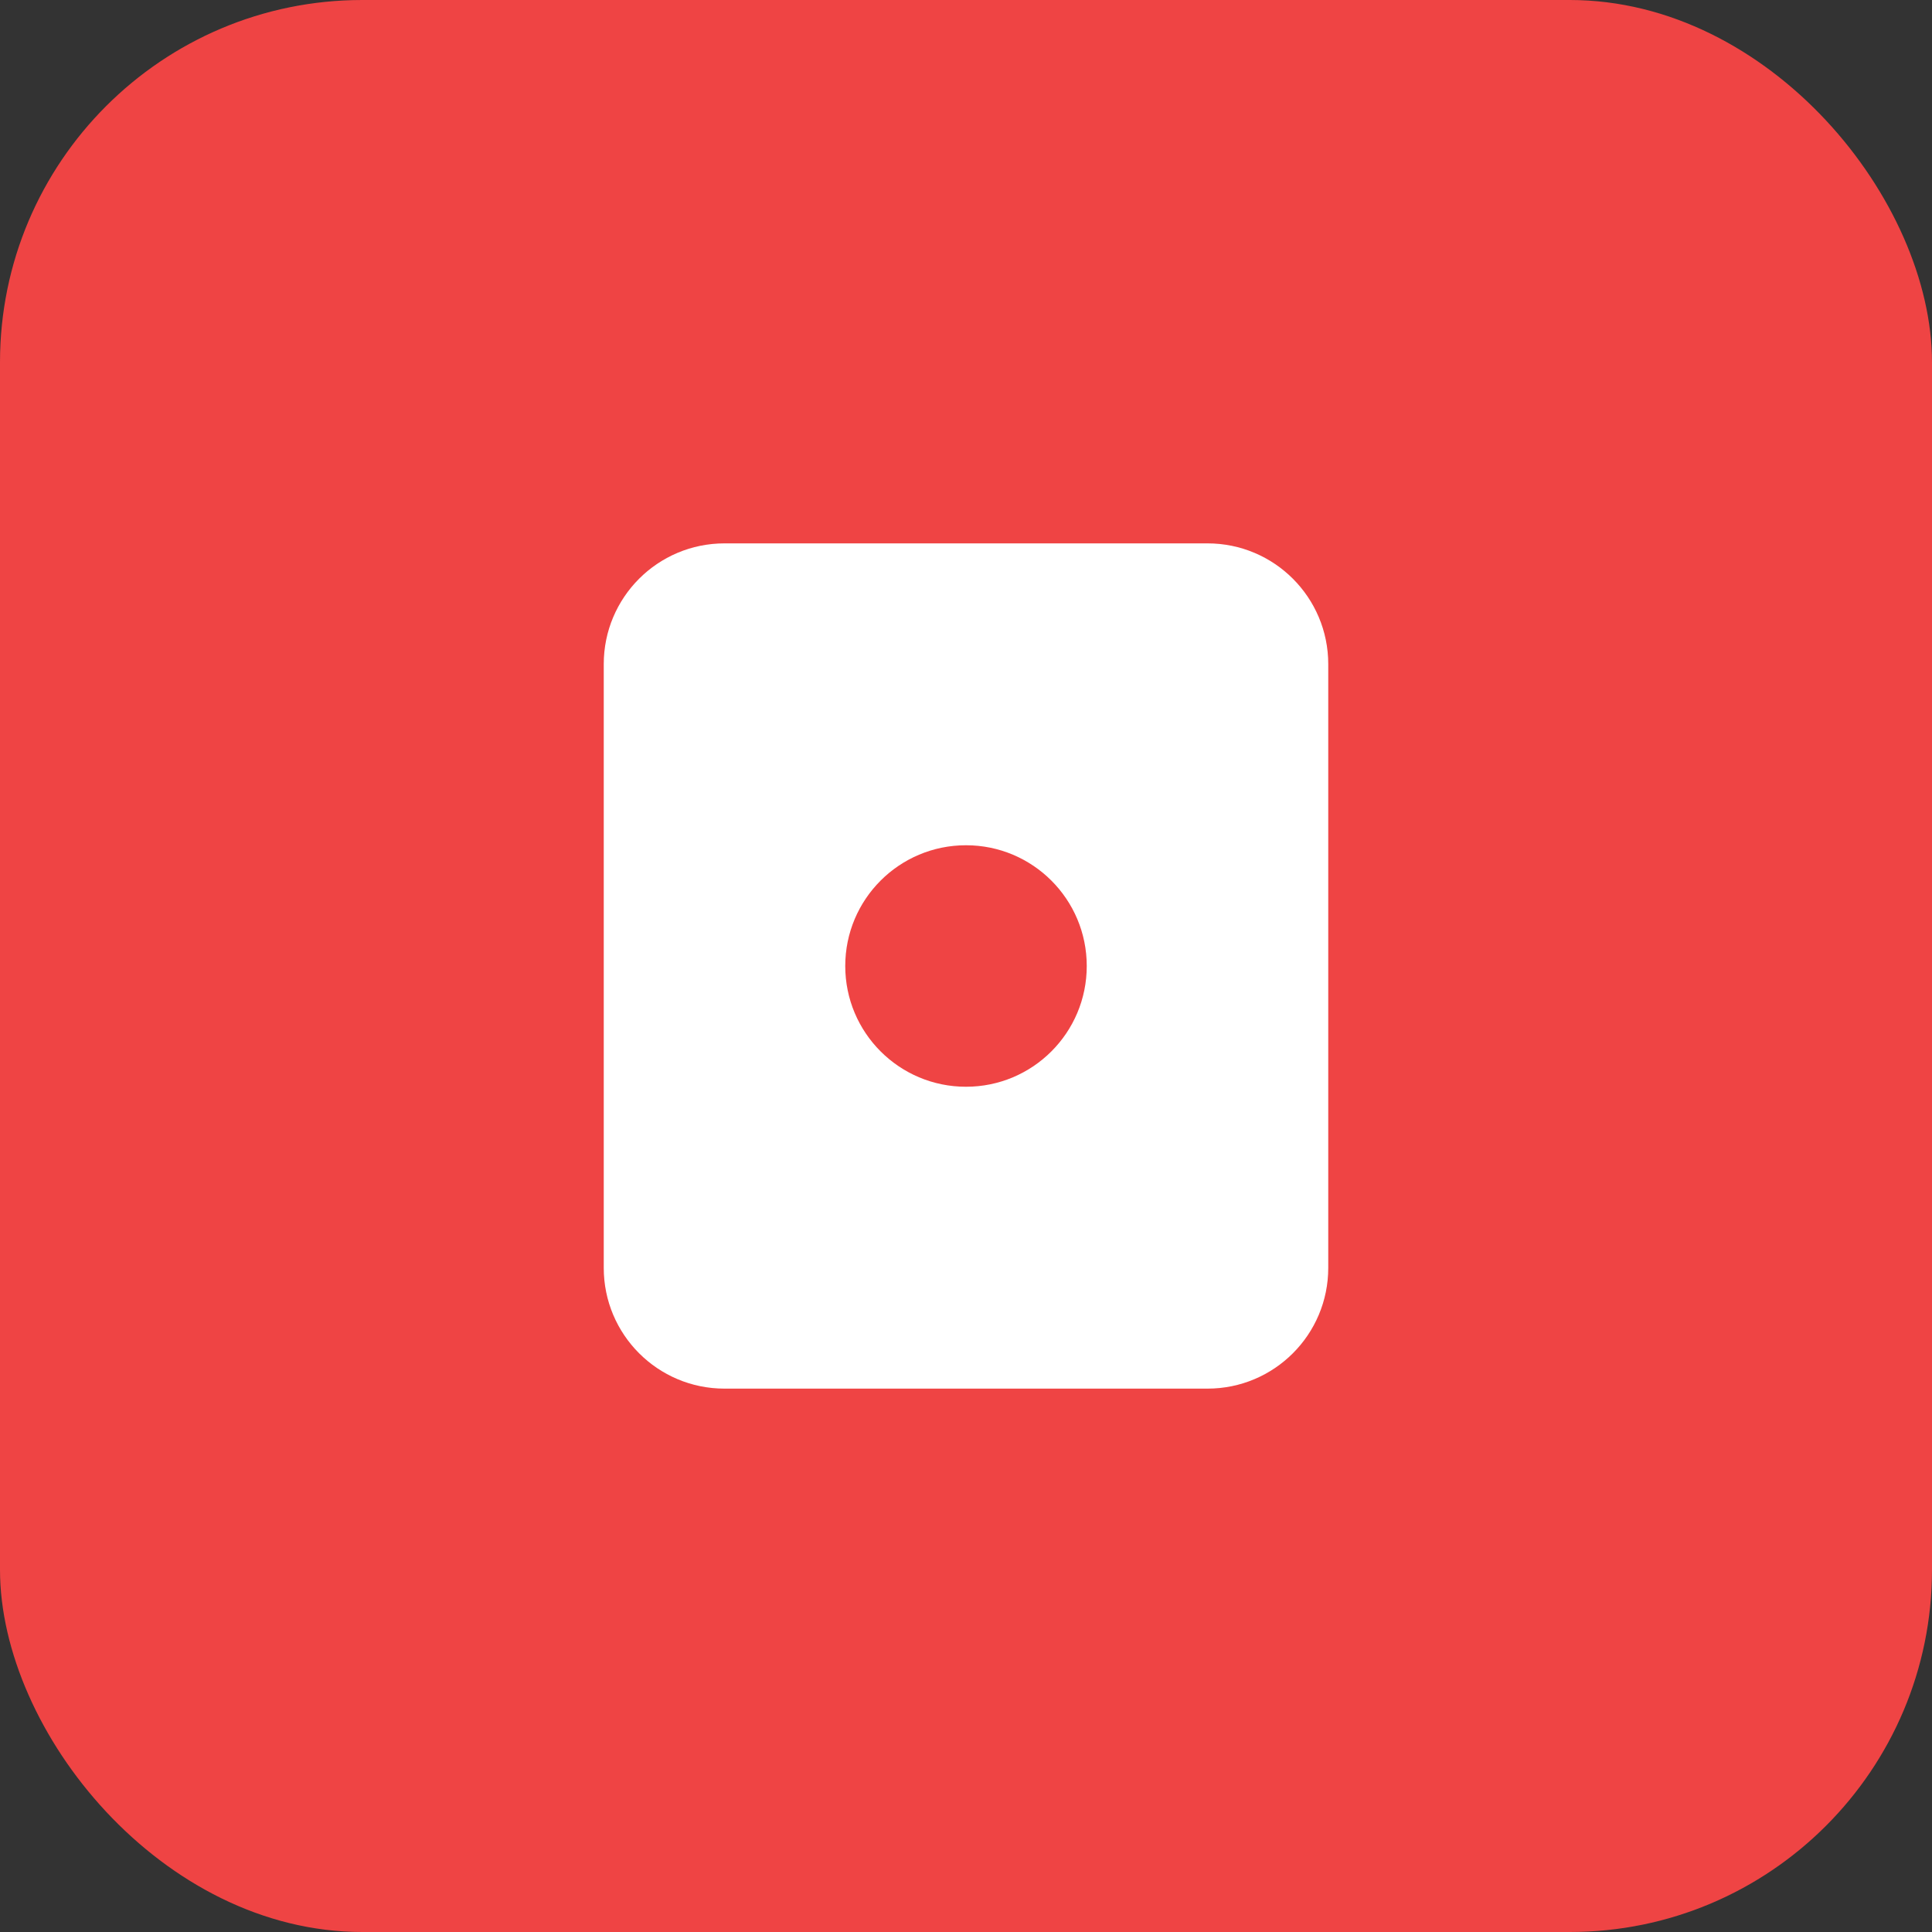
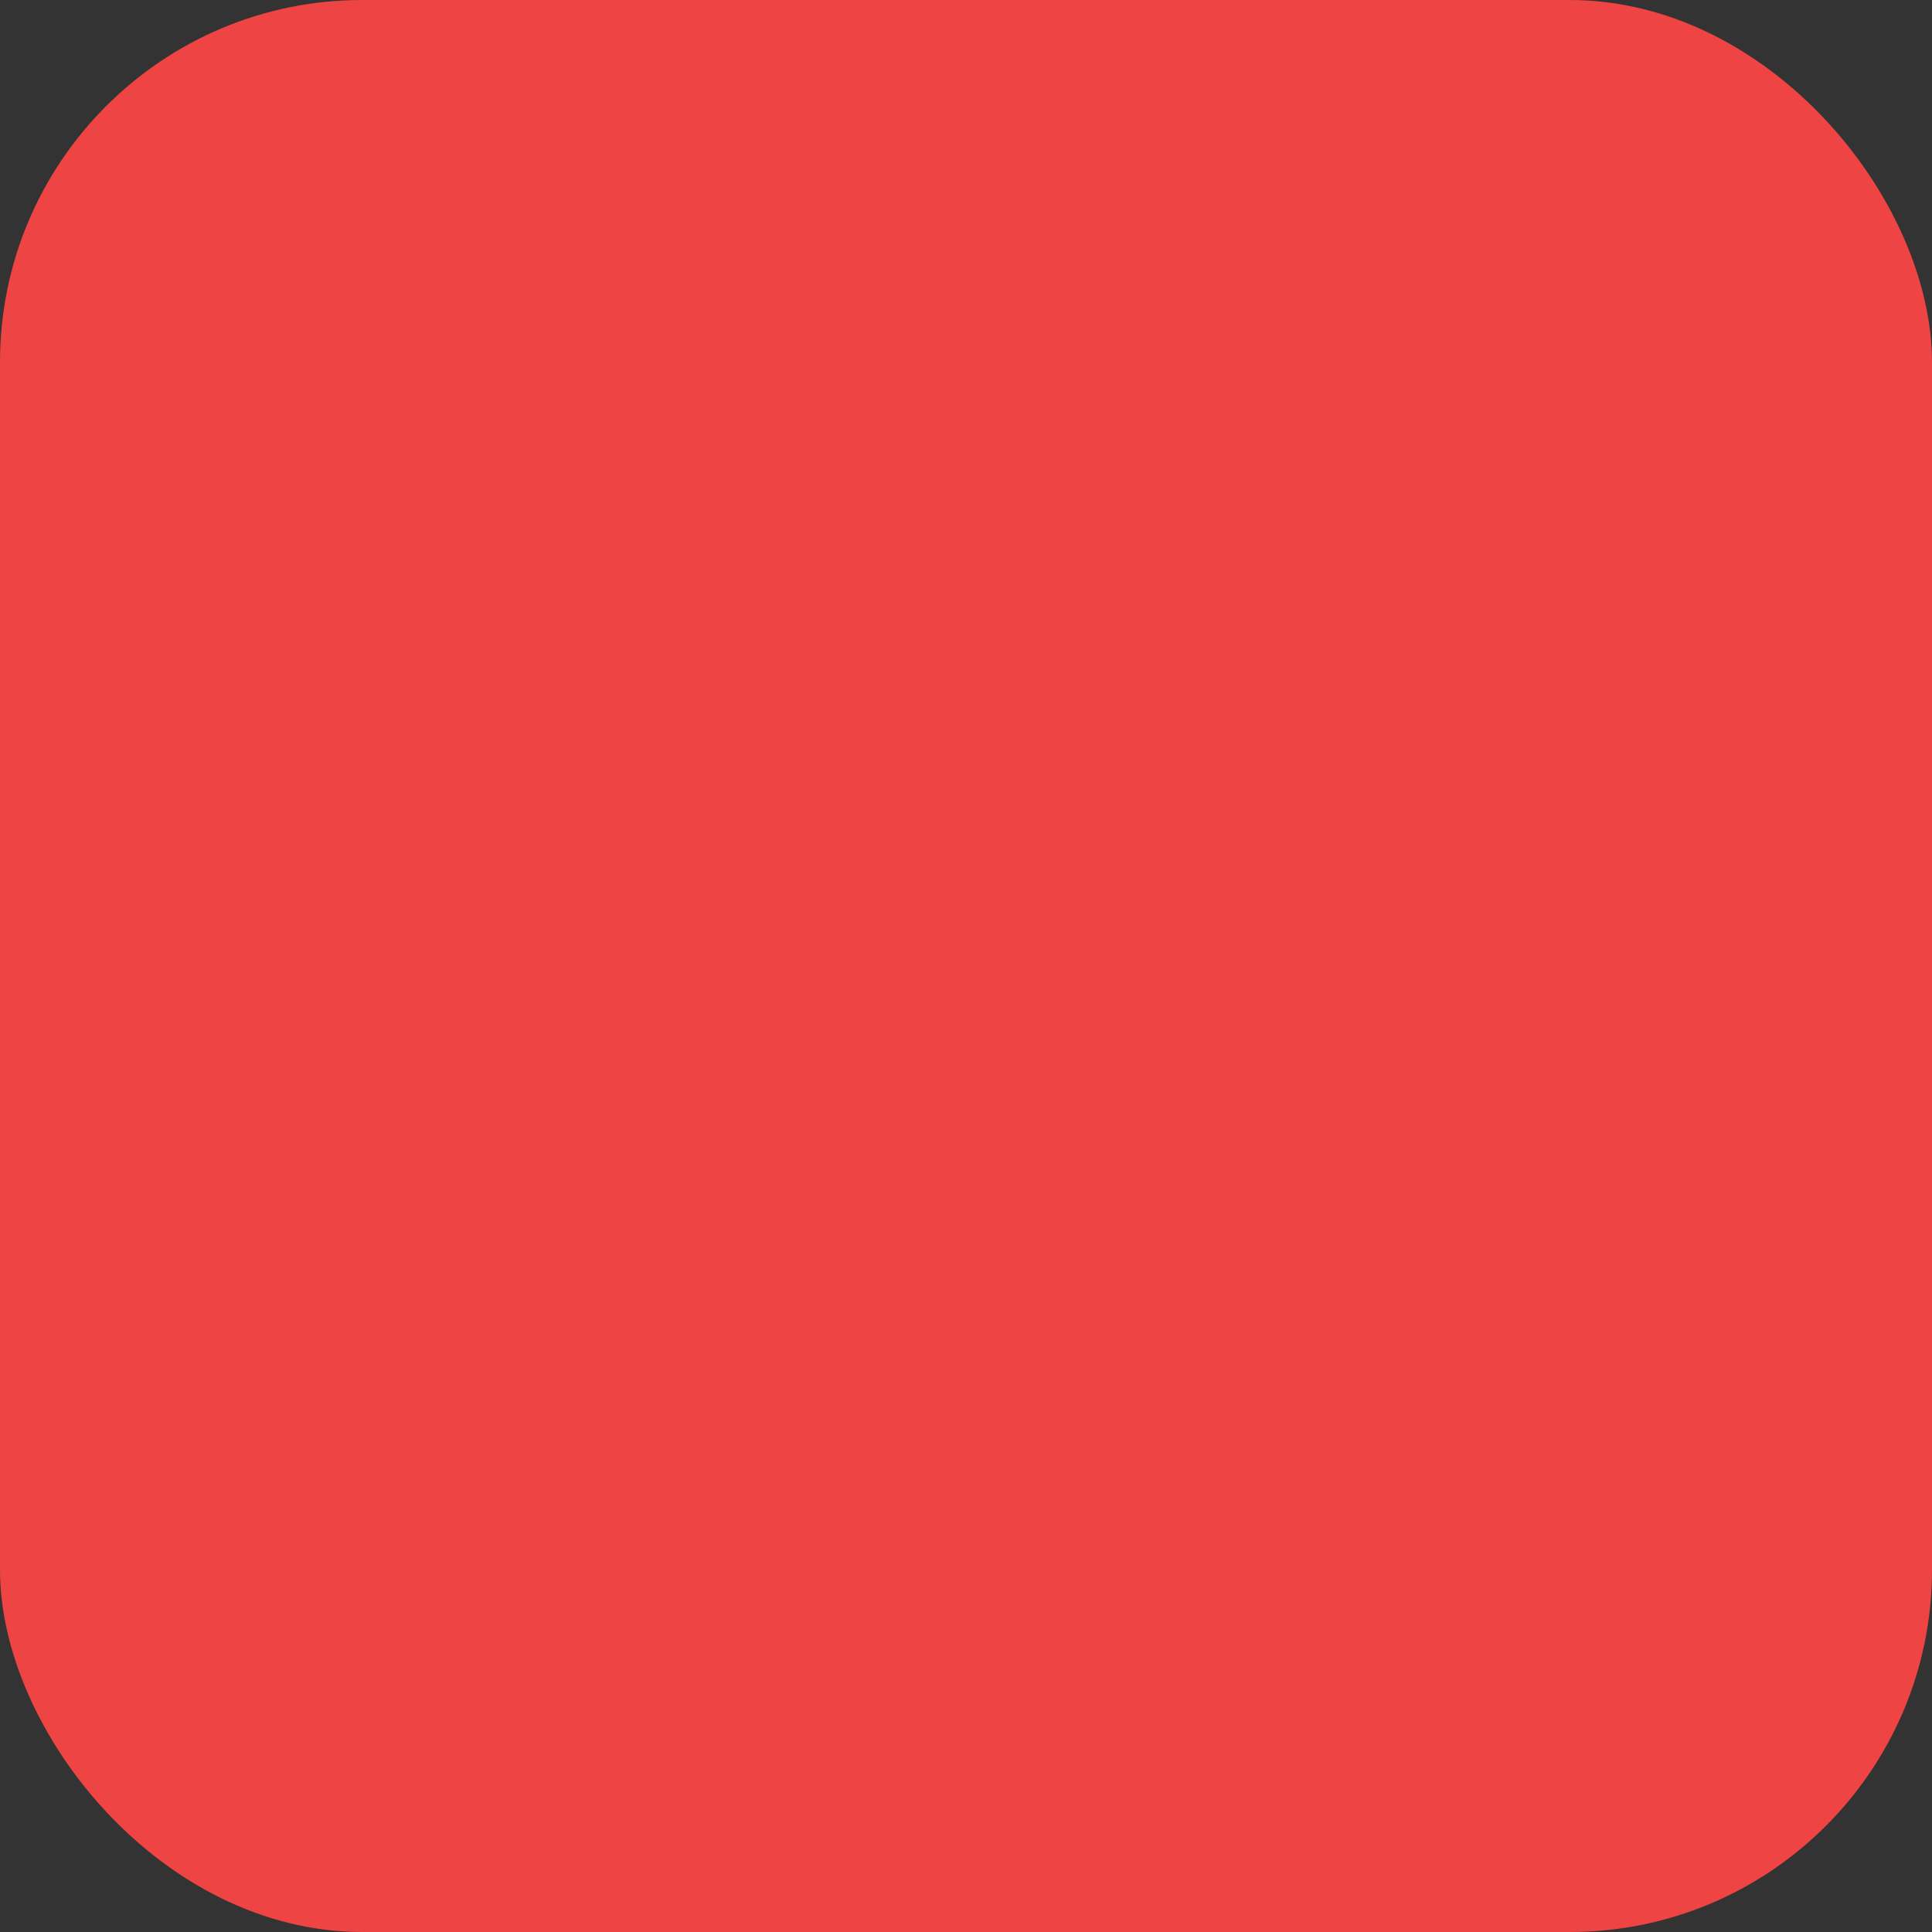
<svg xmlns="http://www.w3.org/2000/svg" width="32" height="32" viewBox="0 0 32 32" fill="none">
  <rect x="0" y="0" width="32" height="32" fill="#333333" stroke="none" />
  <rect width="32" height="32" rx="6" fill="#EF4444" />
-   <path d="M10 11C10 9.895 10.895 9 12 9H20C21.105 9 22 9.895 22 11V21C22 22.105 21.105 23 20 23H12C10.895 23 10 22.105 10 21V11Z" fill="white" />
  <path d="M16 14C14.895 14 14 14.895 14 16C14 17.105 14.895 18 16 18C17.105 18 18 17.105 18 16C18 14.895 17.105 14 16 14Z" fill="#EF4444" />
</svg>